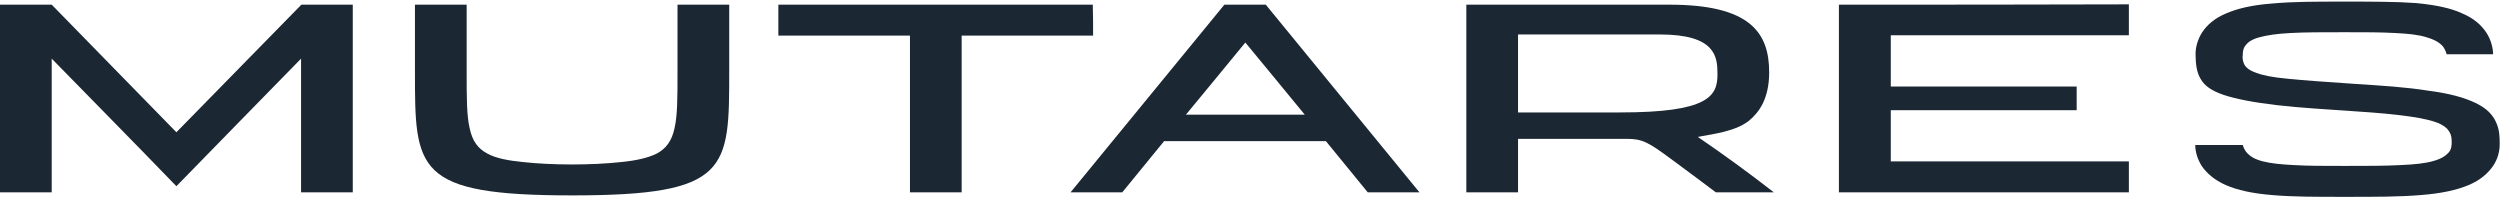
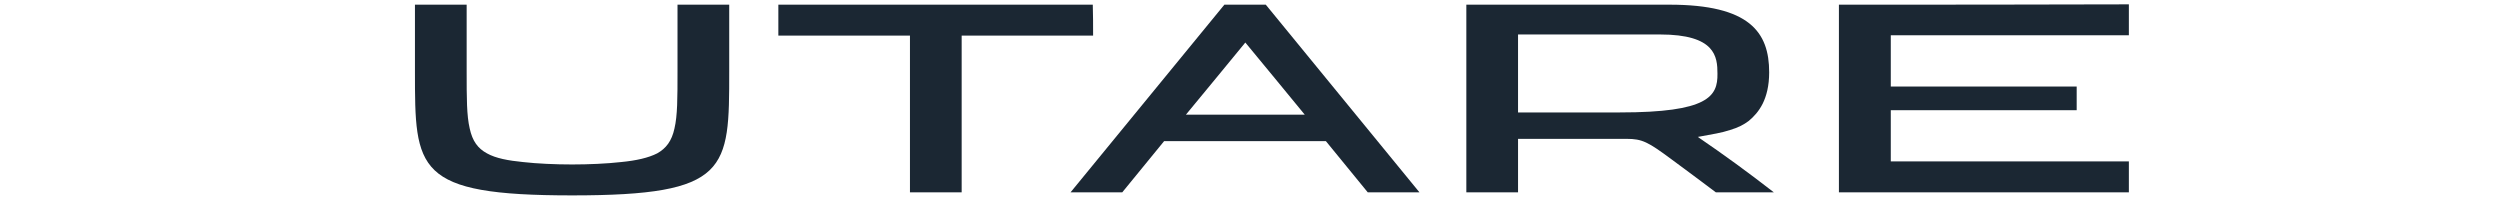
<svg xmlns="http://www.w3.org/2000/svg" version="1.2" viewBox="0 0 1552 123" width="1552" height="123">
  <title>MUX-svg</title>
  <style>
		.s0 { fill: #1b2733 } 
	</style>
  <g id="Layer">
    <path id="Layer" fill-rule="evenodd" class="s0" d="m1101.2 119.4h-36c-9.3-6.9-18.3-13.8-27.4-20.4-14.7-10.9-18.3-12.8-28-12.8h-67.4c0 11.1 0 22 0 33.2h-32.1v-116.5c42.1 0 84 0 126.1 0 49.8 0 61.9 17.1 61.9 42 0 8.5-1.7 14.7-4 19.4-2.4 4.8-5.5 8.1-8.6 10.7-3.1 2.4-6.9 4.3-11.7 5.7-5 1.7-10.7 2.6-20 4.3 15.7 10.7 31.4 22.1 47.2 34.4zm-35-73.6c0-10.6-1.2-24.4-35.7-24.4h-88.1q0 24.2 0 48.4c21.2 0 42.1 0 63.3 0 54.8 0 60.7-10 60.5-24z" />
    <path id="Layer" class="s0" d="m289.7 44.2c0 16.8 0 27.5 1.9 35.6 1.7 7.8 5 12.3 10.7 15.4 5.5 3.1 13.3 4.5 22.4 5.4 8.8 1 20.2 1.5 30.5 1.5 10.2 0 21.6-0.5 30.4-1.5 9.3-0.9 16.9-2.6 22.4-5.4 5.5-3.1 9-7.6 10.7-15.4 1.9-8.1 1.9-18.8 1.9-35.6q0-20.7 0-41.3h32.1v41.3c0 61.2 0 77.1-97.5 77.1-97.6 0-97.6-15.9-97.6-77.1q0-20.7 0-41.3h32.1z" />
    <path id="Layer" class="s0" d="m678.6 22.1c-27.1 0-54.2 0-81.6 0v97.3q-16.1 0-32.1 0c0-32.5 0-64.8 0-97.3-27.2 0-54.3 0-81.7 0q0-9.6 0-19.2h195.2c0.2 6.4 0.2 12.8 0.2 19.2z" />
    <path id="Layer" fill-rule="evenodd" class="s0" d="m881.2 119.4h-32.1c-8.6-10.7-17.4-21.1-26-31.8h-100.4c-8.6 10.7-17.4 21.1-26 31.8h-32.1c31.9-38.9 63.6-77.6 95.5-116.5q12.8 0 25.7 0c31.9 38.9 63.5 77.6 95.4 116.5zm-71.2-48.2c-12.3-14.9-24.5-29.9-36.9-44.8-12.3 14.9-24.5 29.9-36.9 44.8 24.6 0 49.1 0 73.8 0z" />
    <path id="Layer" class="s0" d="m1141.6 2.9v116.5h180q0-9.6 0-19.2-73.9 0-147.8 0c0-10.7 0-21.1 0-31.8h115.4c0-5 0-10 0-14.7-38.6 0-76.9 0-115.4 0 0-10.7 0-21.1 0-31.8h147.8q0-9.6 0-19.2c-60 0.2-120 0.2-180 0.2z" />
-     <path id="Layer" class="s0" d="m1460.8 52c-18.1-1.2-30.4-2.1-40.4-3.1-9.8-0.9-15.7-2.1-20-3.8-4.1-1.4-6.2-3.3-7.2-5.2-0.9-1.9-1.2-4-0.9-5.7 0-1.9 0.2-4.3 1.9-6.2 1.4-1.9 4-3.7 8.6-4.9 4.5-1.2 10.7-2.2 19.2-2.6 9.1-0.5 19.6-0.5 33.6-0.5 12.8 0 22.6 0 31.2 0.5 8.5 0.4 14.7 1.1 19.5 2.6 4.8 1.4 7.6 3 9.5 4.9 1.9 1.9 2.6 4.1 3.1 5.7h28.8c0-3.8-1.2-8.7-4-13.2-3.1-4.8-7.9-9.1-15-12.1-7.2-3.4-16.5-5.3-28.8-6.5-12.6-0.9-26.7-0.9-44.8-0.9-18.1 0-32.1 0-44.7 1.2-12.2 0.9-21.5 3.1-28.6 6.2-7.1 3-11.7 7.1-14.8 11.8-2.8 4.5-4 9.3-4 13.1 0 6.4 0.7 11.6 3.1 15.6 2.4 4.3 6.7 7.4 14.3 10 7.8 2.6 18.8 4.7 33.3 6.4 14.8 1.7 31.2 2.6 48.3 3.8 29.8 1.9 44.1 4.3 51.7 7.3 3.8 1.7 5.7 3.4 6.9 5.5 1.2 1.9 1.4 4 1.4 6.4 0 2.1-0.2 4.5-1.9 6.4-1.7 1.9-4.3 3.8-9.3 5.2-5 1.5-11.6 2.2-20.9 2.6-9.5 0.5-20.3 0.5-34.3 0.5-12.9 0-22.6 0-31.2-0.5-8.6-0.4-14.7-1.1-19.5-2.3-4.8-1.2-7.6-2.9-9.5-4.8-1.9-1.9-2.6-3.8-3.1-5.4-9.8 0-19.8 0-29.5 0 0 3.8 1.2 8.5 4 13 3.1 4.5 7.9 8.8 15 11.9 7.1 3.1 16.4 5.2 28.8 6.2 12.6 1.1 26.7 1.1 44.8 1.1 19.2 0 34.2 0 47.3-1.1 12.9-1 22.4-3.1 29.8-6.2 7.4-3.1 12.1-7.4 15.2-11.9 3.1-4.5 4.1-9.5 4.1-13.3 0-4.2 0-9-2.2-13.7-2.1-4.8-5.9-8.8-12.8-12.1-6.9-3.3-16.5-6-29.3-7.6-13.6-2.2-28.3-3.1-46.7-4.3z" />
-     <path id="Layer" class="s0" d="m219 2.9v116.5q-16.1 0-32.1 0c0-27.8 0-55.3 0-83-25.7 26.3-51.5 52.6-77.4 79.2-25.7-26.6-51.7-52.9-77.4-79.2v83q-16 0-32.1 0c0-38.9 0-77.6 0-116.5h32.1c25.7 26.3 51.7 52.9 77.4 79.2 25.9-26.3 51.7-52.9 77.6-79.2z" />
  </g>
</svg>